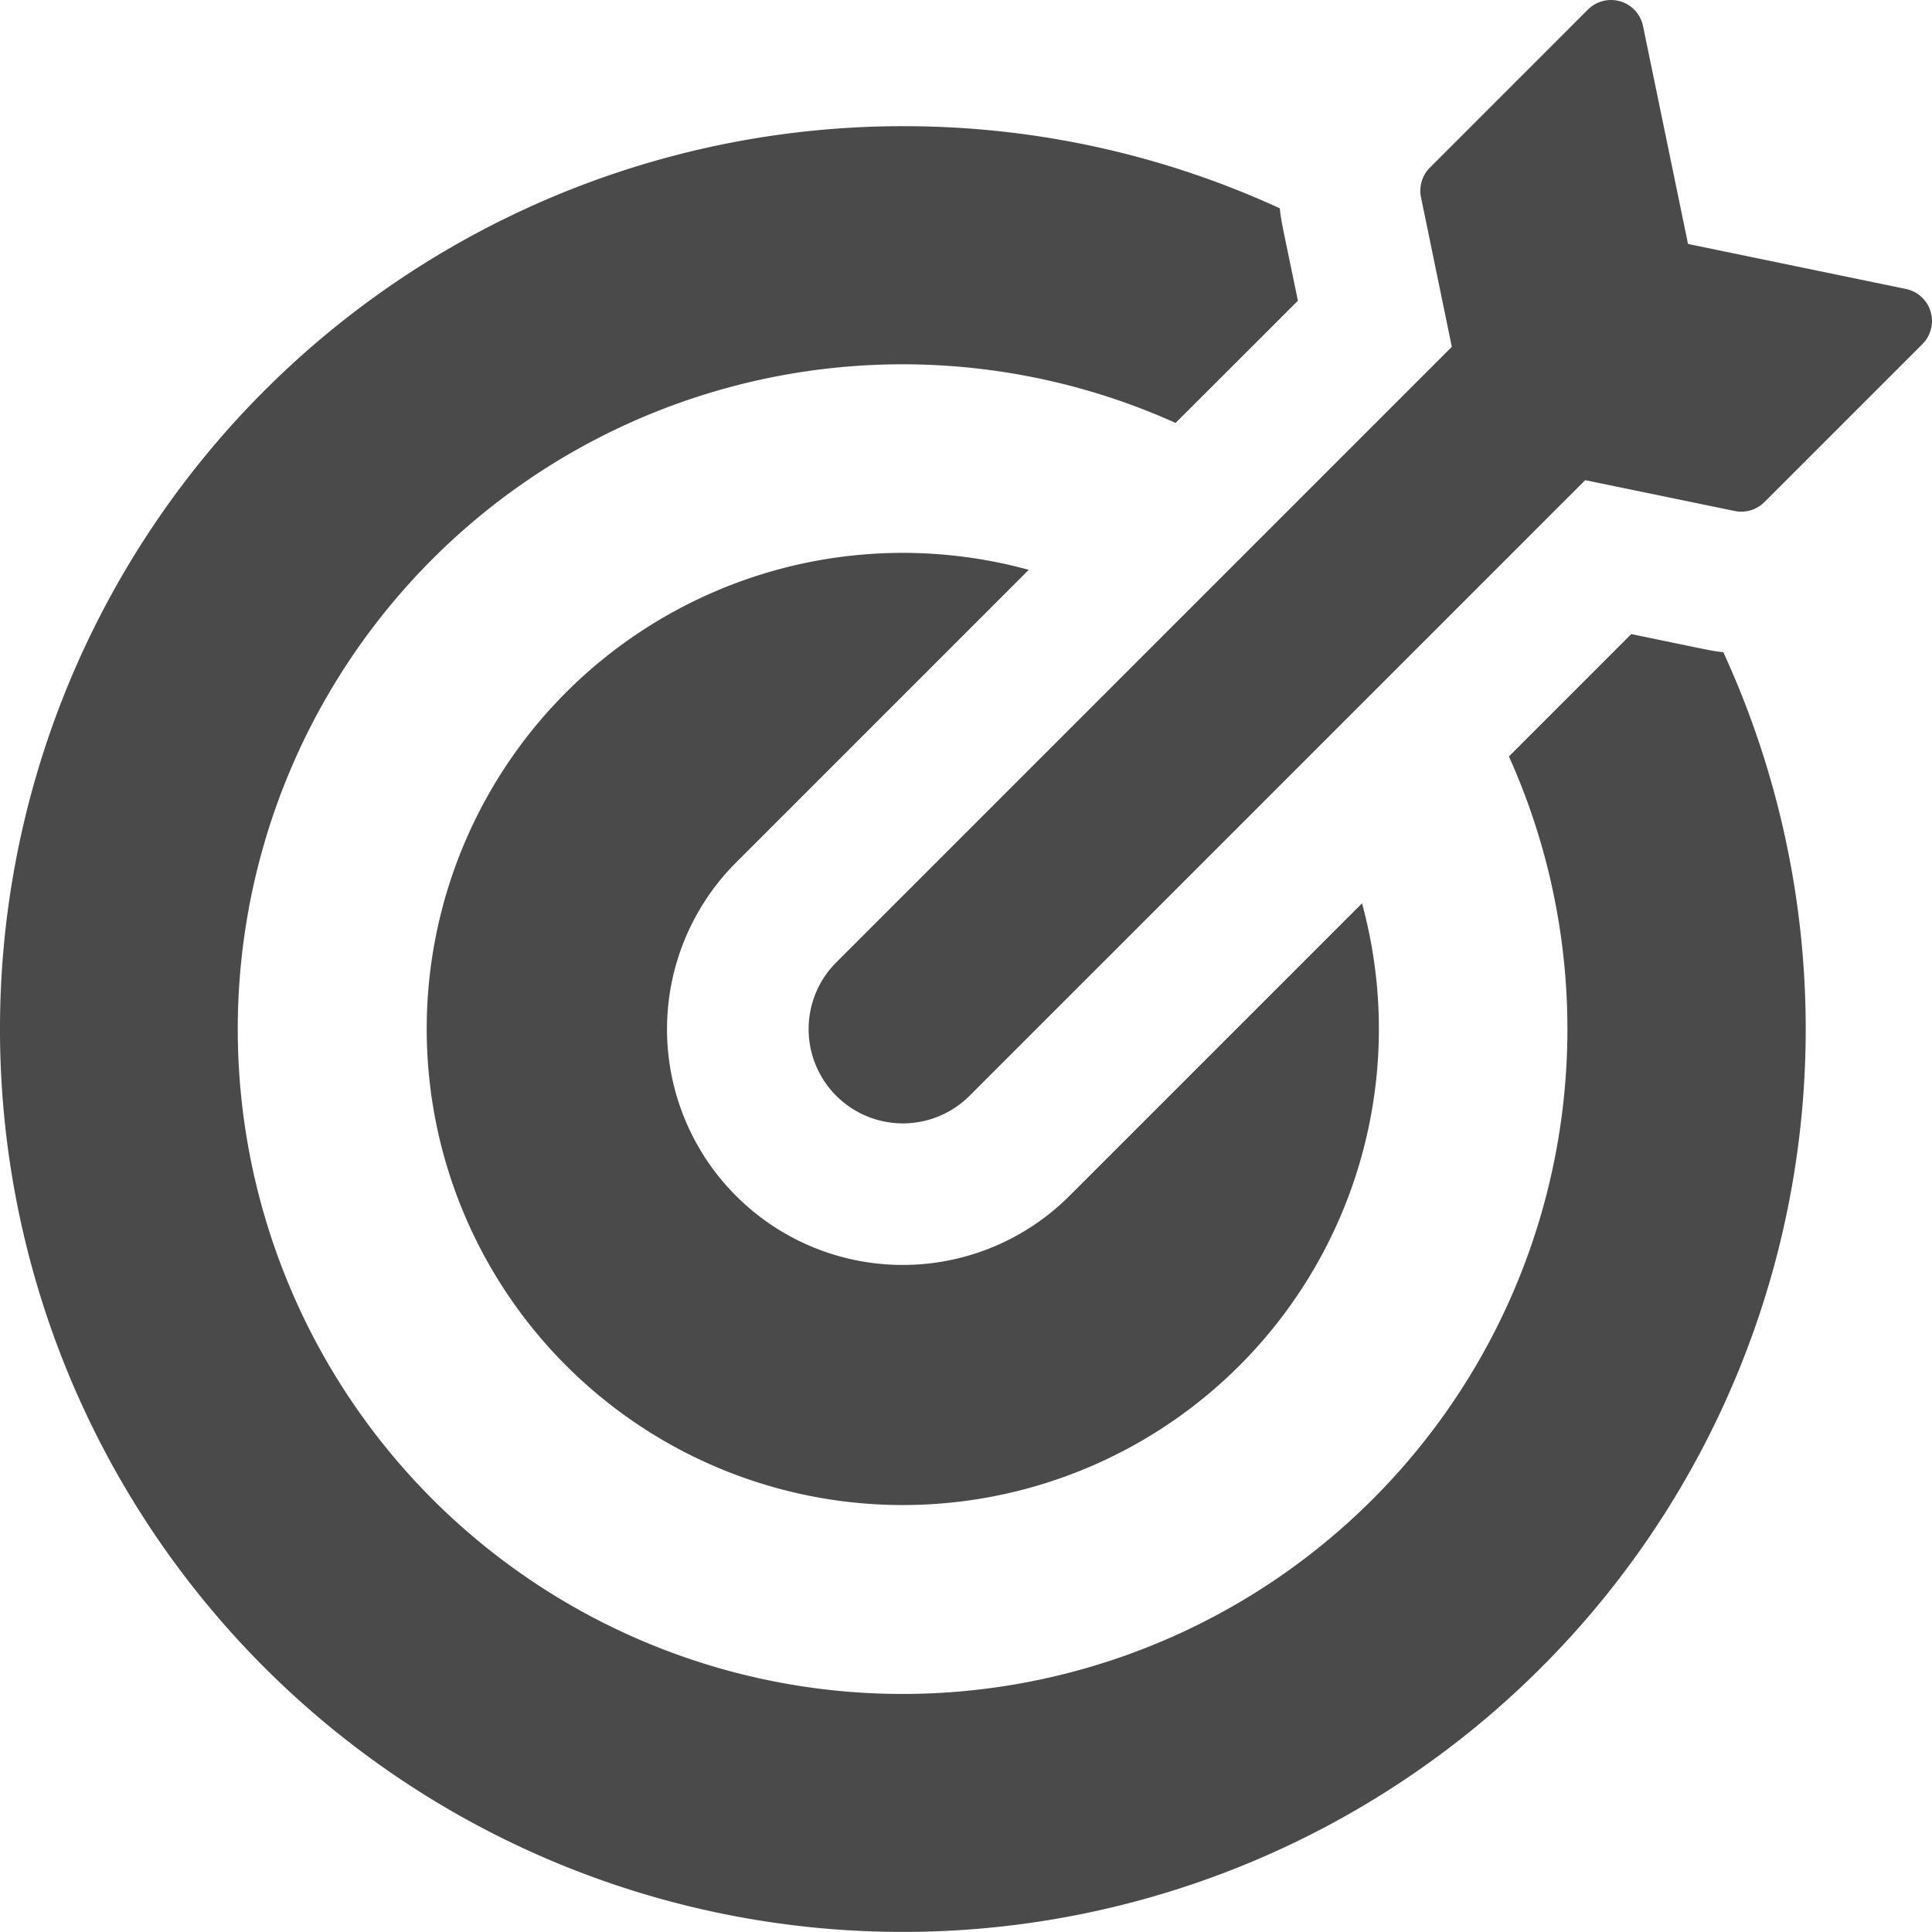
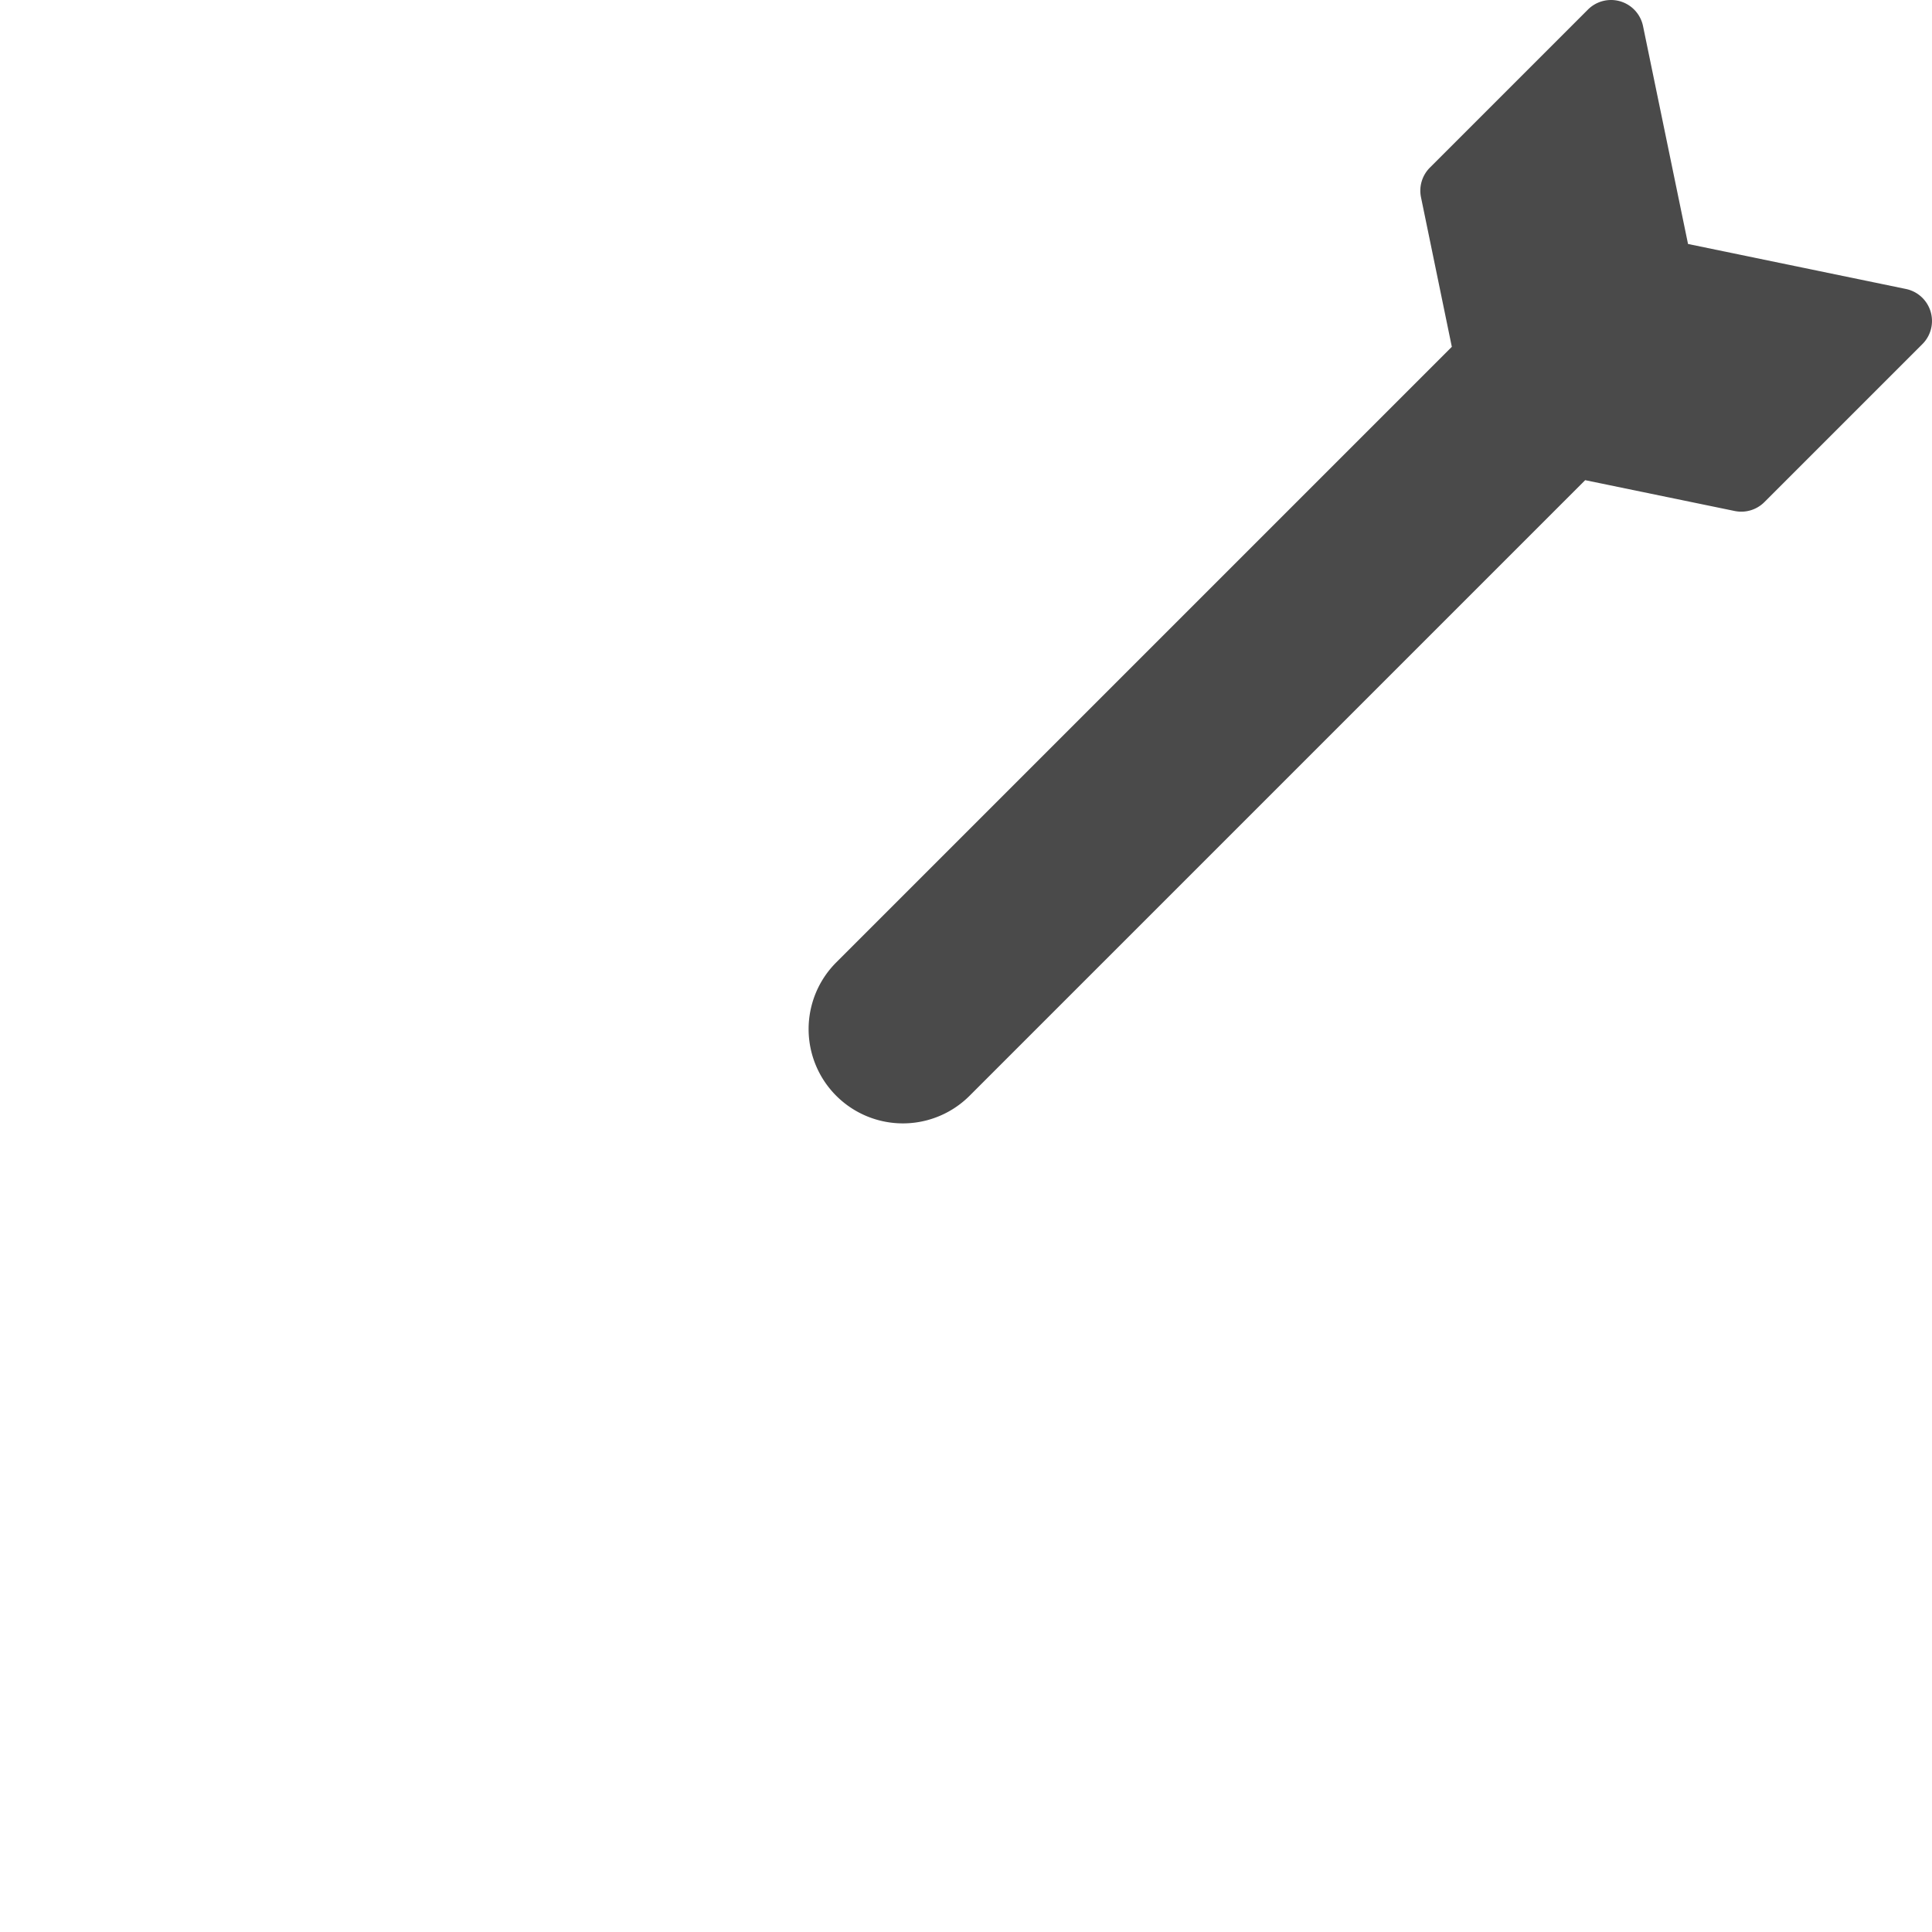
<svg xmlns="http://www.w3.org/2000/svg" id="Page-1" width="25.079" height="25.079" viewBox="0 0 25.079 25.079">
  <g id="LANDING-Copy-18" transform="translate(0 0)">
    <g id="Group-8" transform="translate(0)">
-       <path id="Path" d="M12.326,6.065a6.18,6.18,0,1,0,4.326,4.329l-3.8,3.8A3.06,3.06,0,1,1,8.529,9.862Z" transform="translate(1.028 1.332)" fill="#4a4a4a" />
-       <path id="Path-2" data-name="Path" d="M21.175,7.927,19.587,9.515a8.63,8.63,0,1,1-4.327-4.329L16.848,3.6c-.221-1.068-.218-1.036-.235-1.2A11.683,11.683,0,0,0,11.72,1.334h0A11.72,11.72,0,1,0,22.37,8.162C22.219,8.146,22.232,8.145,21.175,7.927Z" transform="translate(0 0.304)" fill="#4a4a4a" />
      <path id="Path-3" data-name="Path" d="M23.112,4.045a.424.424,0,0,0-.321-.294l-2.828-.584L19.379.339a.424.424,0,0,0-.716-.214L16.612,2.176a.424.424,0,0,0-.115.386l.4,1.94L8.906,12.493a1.224,1.224,0,0,0,1.731,1.731l7.991-7.991,1.94.4a.424.424,0,0,0,.386-.115l2.052-2.052A.424.424,0,0,0,23.112,4.045Z" transform="translate(1.949 0)" fill="#4a4a4a" />
    </g>
  </g>
</svg>